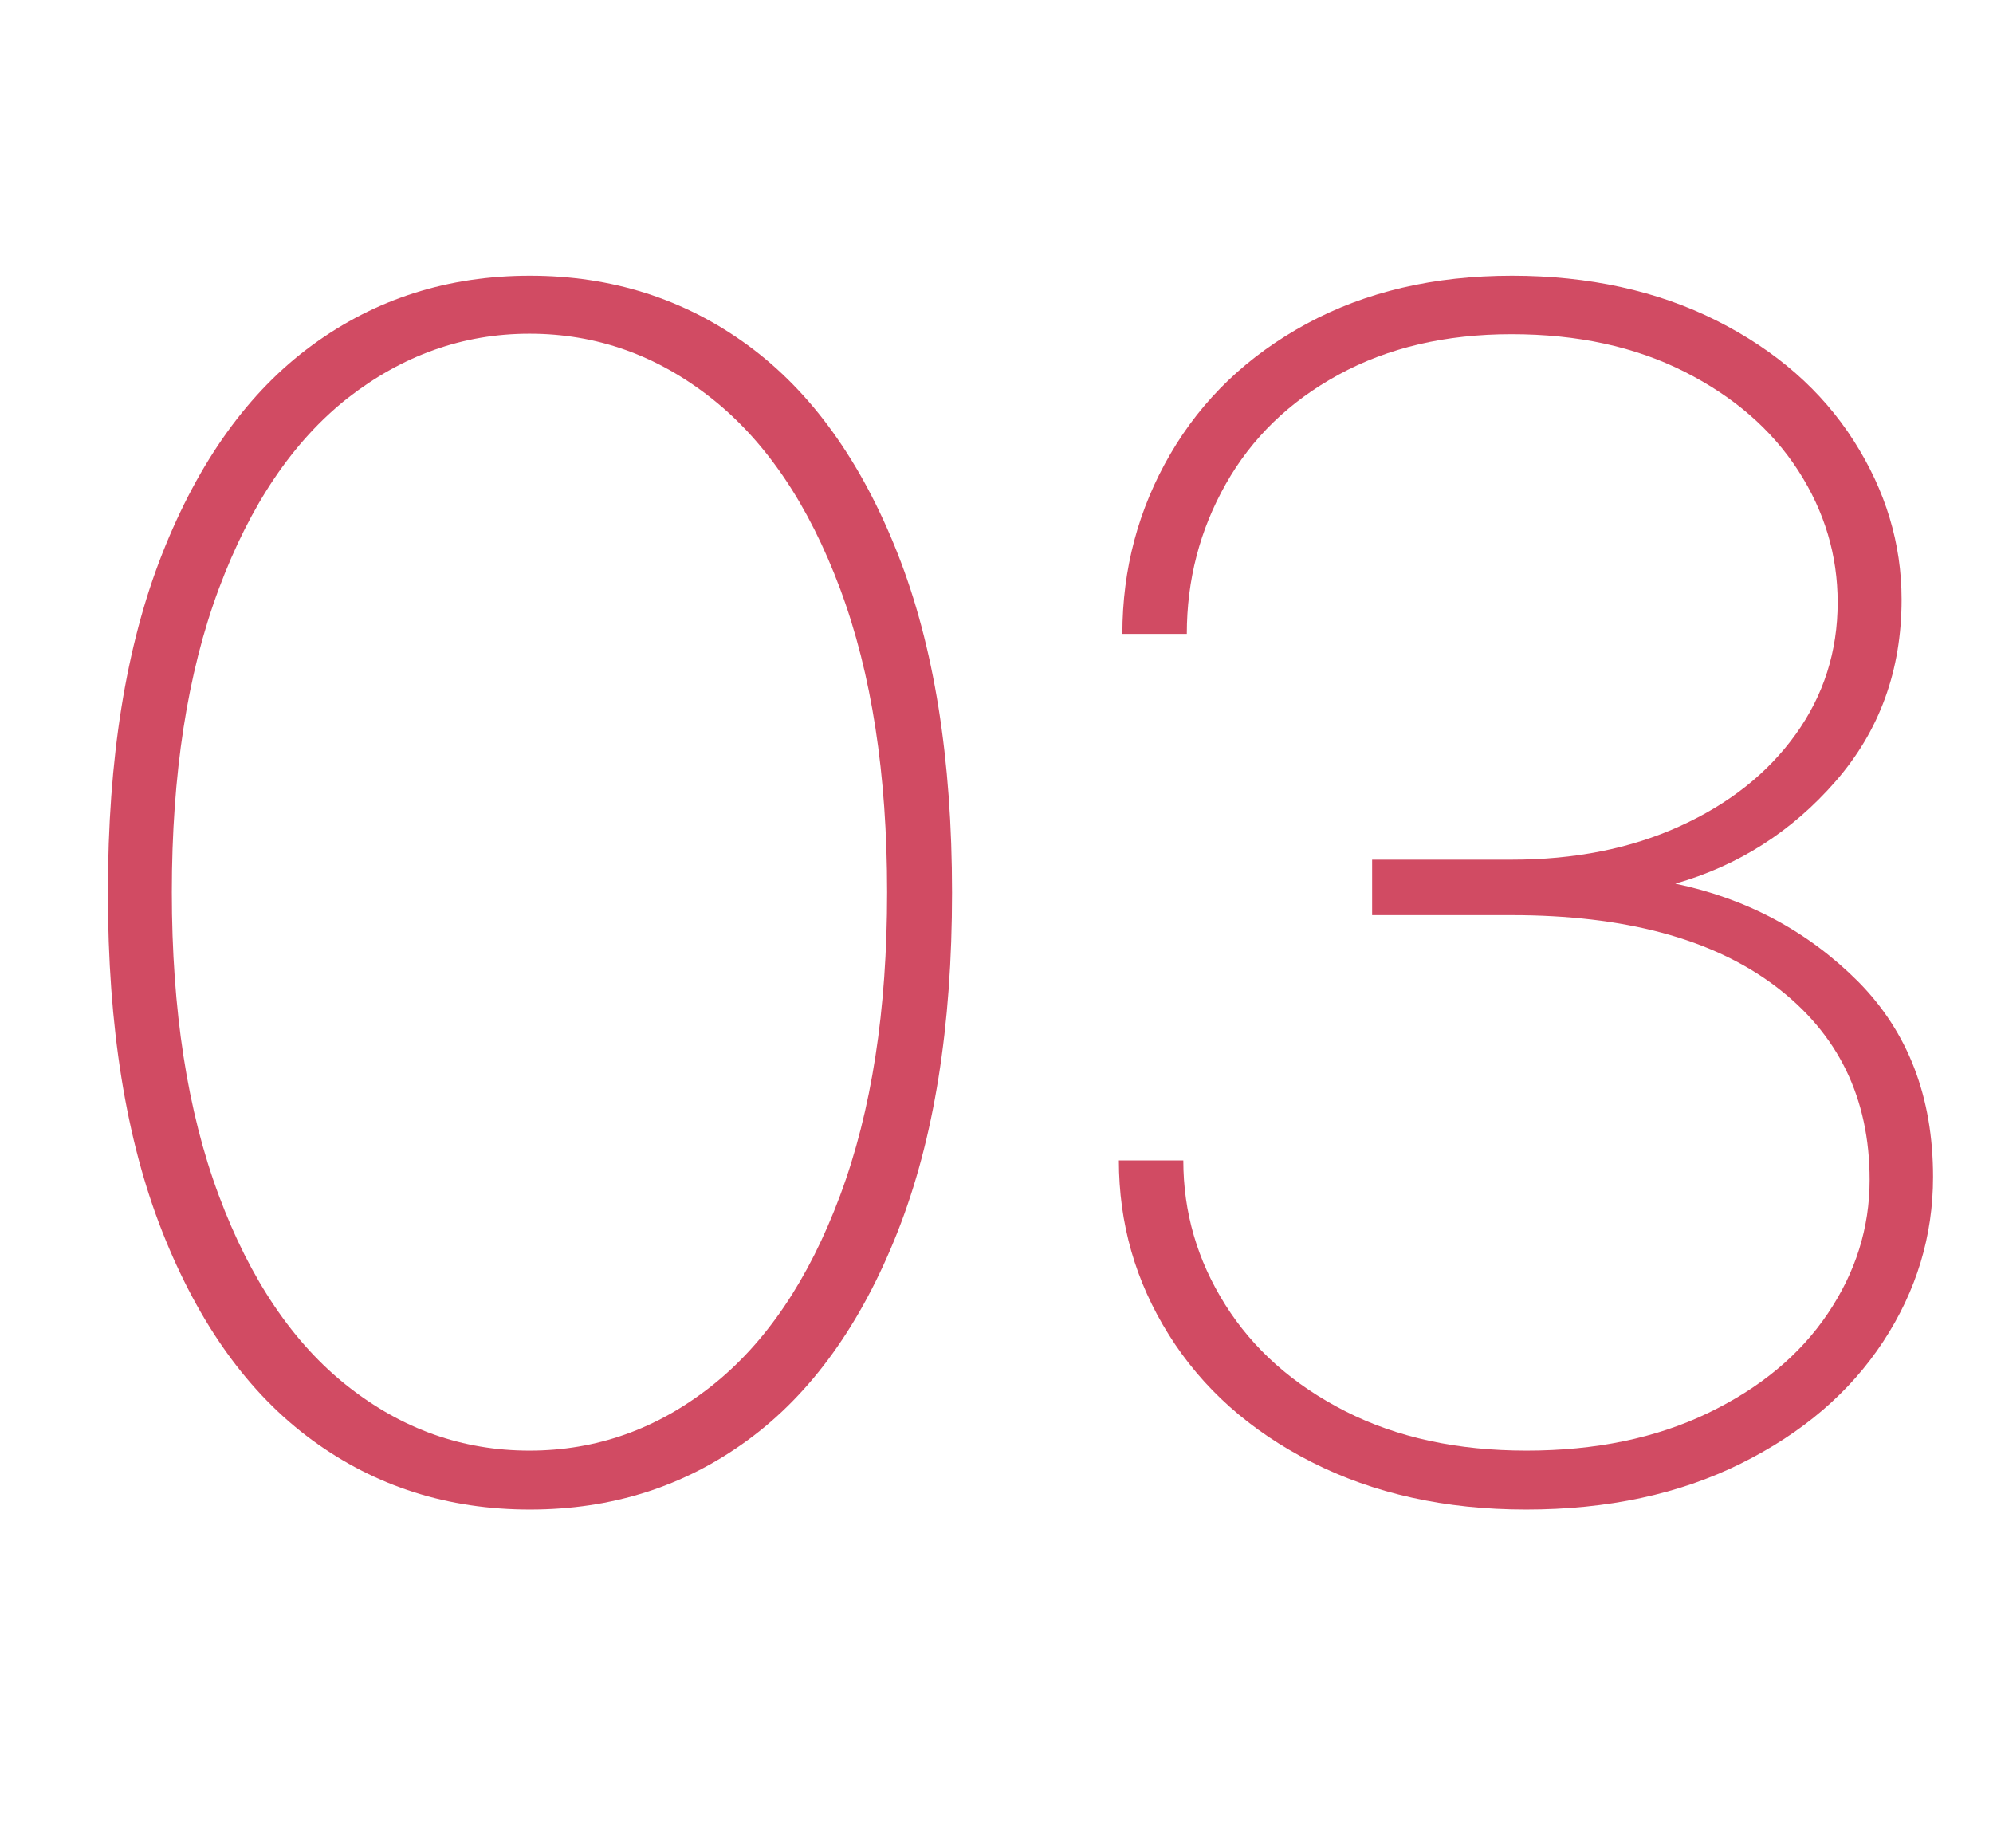
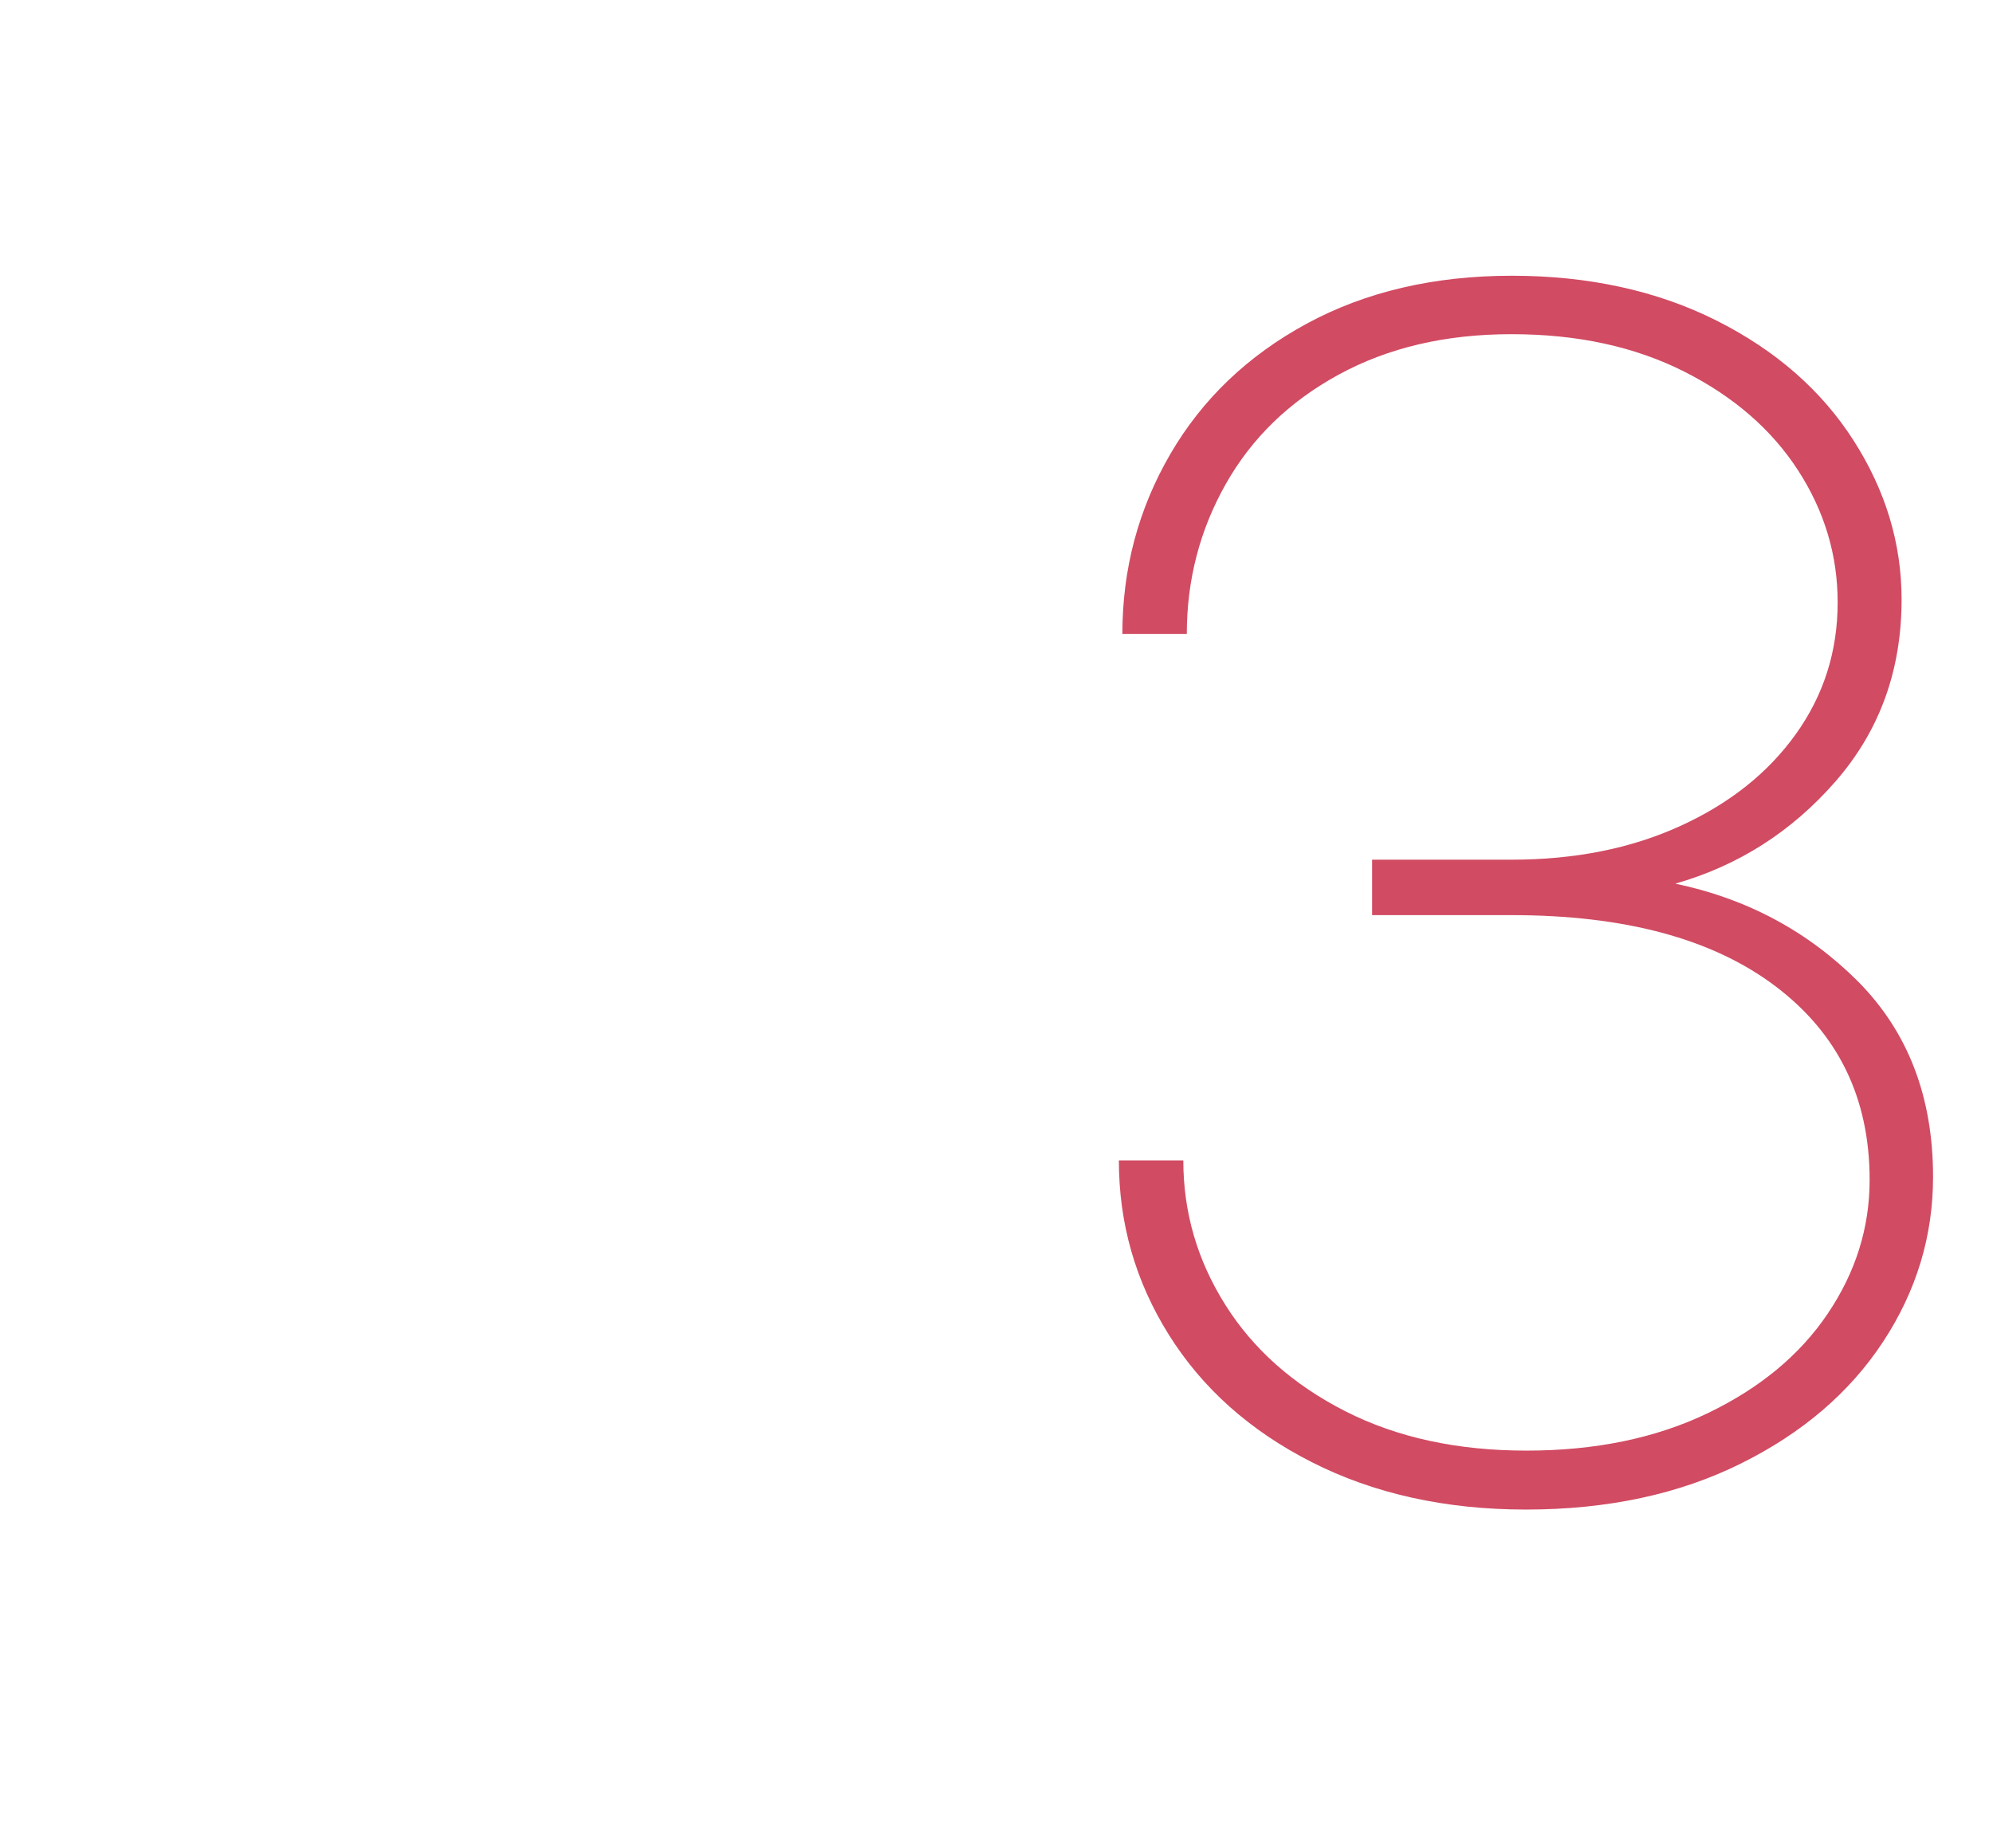
<svg xmlns="http://www.w3.org/2000/svg" version="1.1" id="Layer_1" x="0px" y="0px" viewBox="0 0 39.9 37" style="enable-background:new 0 0 39.9 37;" xml:space="preserve">
  <style type="text/css">
	.st0{enable-background:new    ;}
	.st1{fill:#D14B63;}
</style>
  <g class="st0">
-     <path class="st1" d="M14.97,6.91c1.27,0.93,2.27,2.32,3,4.17c0.73,1.85,1.09,4.11,1.09,6.79s-0.36,4.94-1.09,6.79   c-0.73,1.85-1.73,3.24-3,4.17s-2.72,1.39-4.36,1.39c-1.64,0-3.09-0.46-4.36-1.39s-2.27-2.32-3-4.17c-0.73-1.85-1.09-4.11-1.09-6.79   s0.36-4.94,1.09-6.79c0.73-1.85,1.73-3.24,3-4.17s2.72-1.39,4.36-1.39C12.24,5.52,13.7,5.98,14.97,6.91z M6.96,7.97   c-1.09,0.86-1.95,2.13-2.58,3.82c-0.63,1.69-0.94,3.71-0.94,6.07c0,2.36,0.31,4.38,0.94,6.07c0.63,1.69,1.49,2.96,2.58,3.82   c1.09,0.86,2.3,1.29,3.64,1.29s2.55-0.43,3.64-1.29c1.09-0.86,1.95-2.13,2.58-3.82c0.63-1.69,0.94-3.71,0.94-6.07   c0-2.36-0.31-4.38-0.94-6.07s-1.49-2.96-2.58-3.82c-1.09-0.86-2.3-1.29-3.64-1.29S8.05,7.12,6.96,7.97z" />
    <path class="st1" d="M34.37,6.42c1.19,0.6,2.1,1.4,2.74,2.4c0.64,1,0.96,2.06,0.96,3.18c0,1.42-0.44,2.63-1.32,3.64   c-0.88,1.01-1.95,1.69-3.21,2.05c1.44,0.3,2.66,0.96,3.66,1.96c1,1.01,1.5,2.31,1.5,3.91c0,1.18-0.33,2.28-1,3.3   c-0.67,1.02-1.62,1.83-2.85,2.44c-1.23,0.61-2.66,0.92-4.3,0.92c-1.62,0-3.05-0.32-4.29-0.95c-1.24-0.63-2.19-1.48-2.86-2.55   s-1-2.23-1-3.49h1.29c0,1.04,0.28,2,0.84,2.89c0.56,0.89,1.36,1.6,2.4,2.13s2.25,0.79,3.63,0.79c1.38,0,2.59-0.25,3.63-0.75   c1.04-0.5,1.84-1.16,2.4-1.99c0.56-0.83,0.84-1.72,0.84-2.68c0-1.64-0.63-2.93-1.89-3.88c-1.26-0.95-3.02-1.42-5.28-1.42h-2.79   v-1.11h2.79c1.26,0,2.38-0.22,3.37-0.67c0.99-0.45,1.76-1.06,2.32-1.84c0.56-0.78,0.84-1.66,0.84-2.64c0-0.94-0.26-1.82-0.79-2.64   c-0.53-0.82-1.29-1.48-2.28-1.98c-0.99-0.5-2.14-0.75-3.46-0.75c-1.32,0-2.47,0.27-3.46,0.81c-0.99,0.54-1.74,1.27-2.26,2.19   c-0.52,0.92-0.78,1.92-0.78,3h-1.29c0-1.3,0.32-2.5,0.96-3.6s1.55-1.97,2.73-2.61s2.55-0.96,4.11-0.96   C31.8,5.52,33.18,5.82,34.37,6.42z" />
  </g>
</svg>